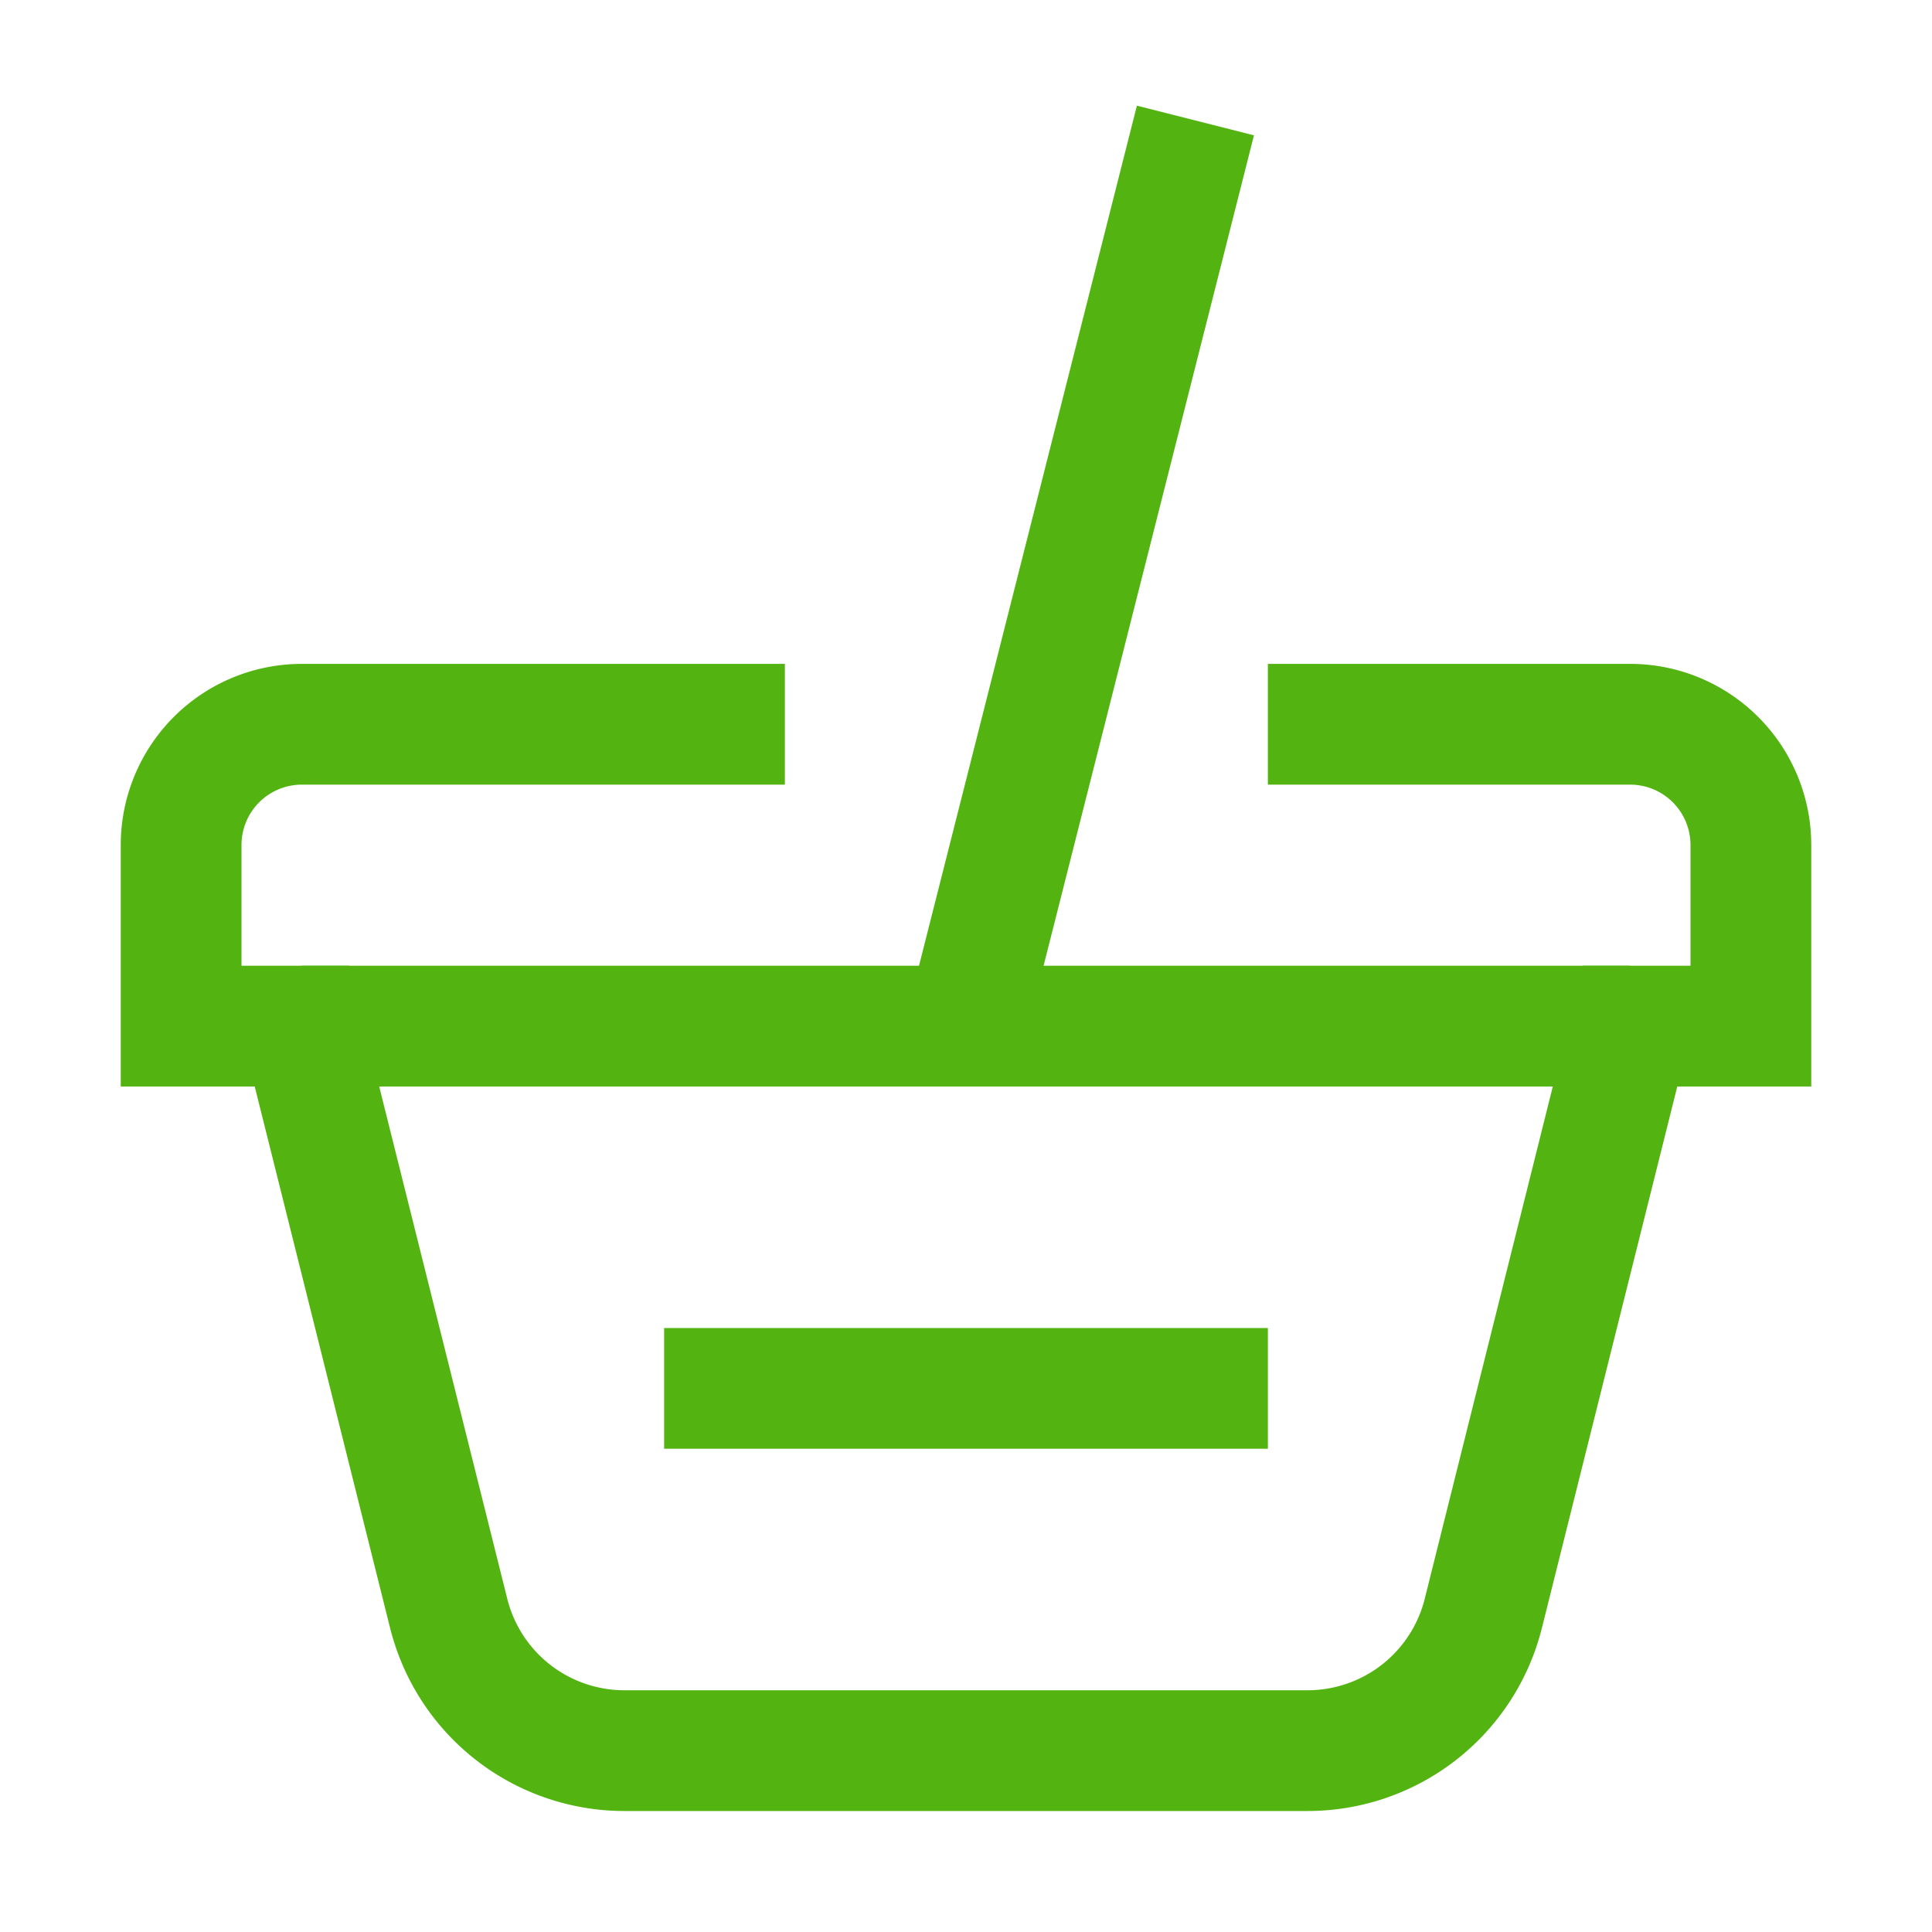
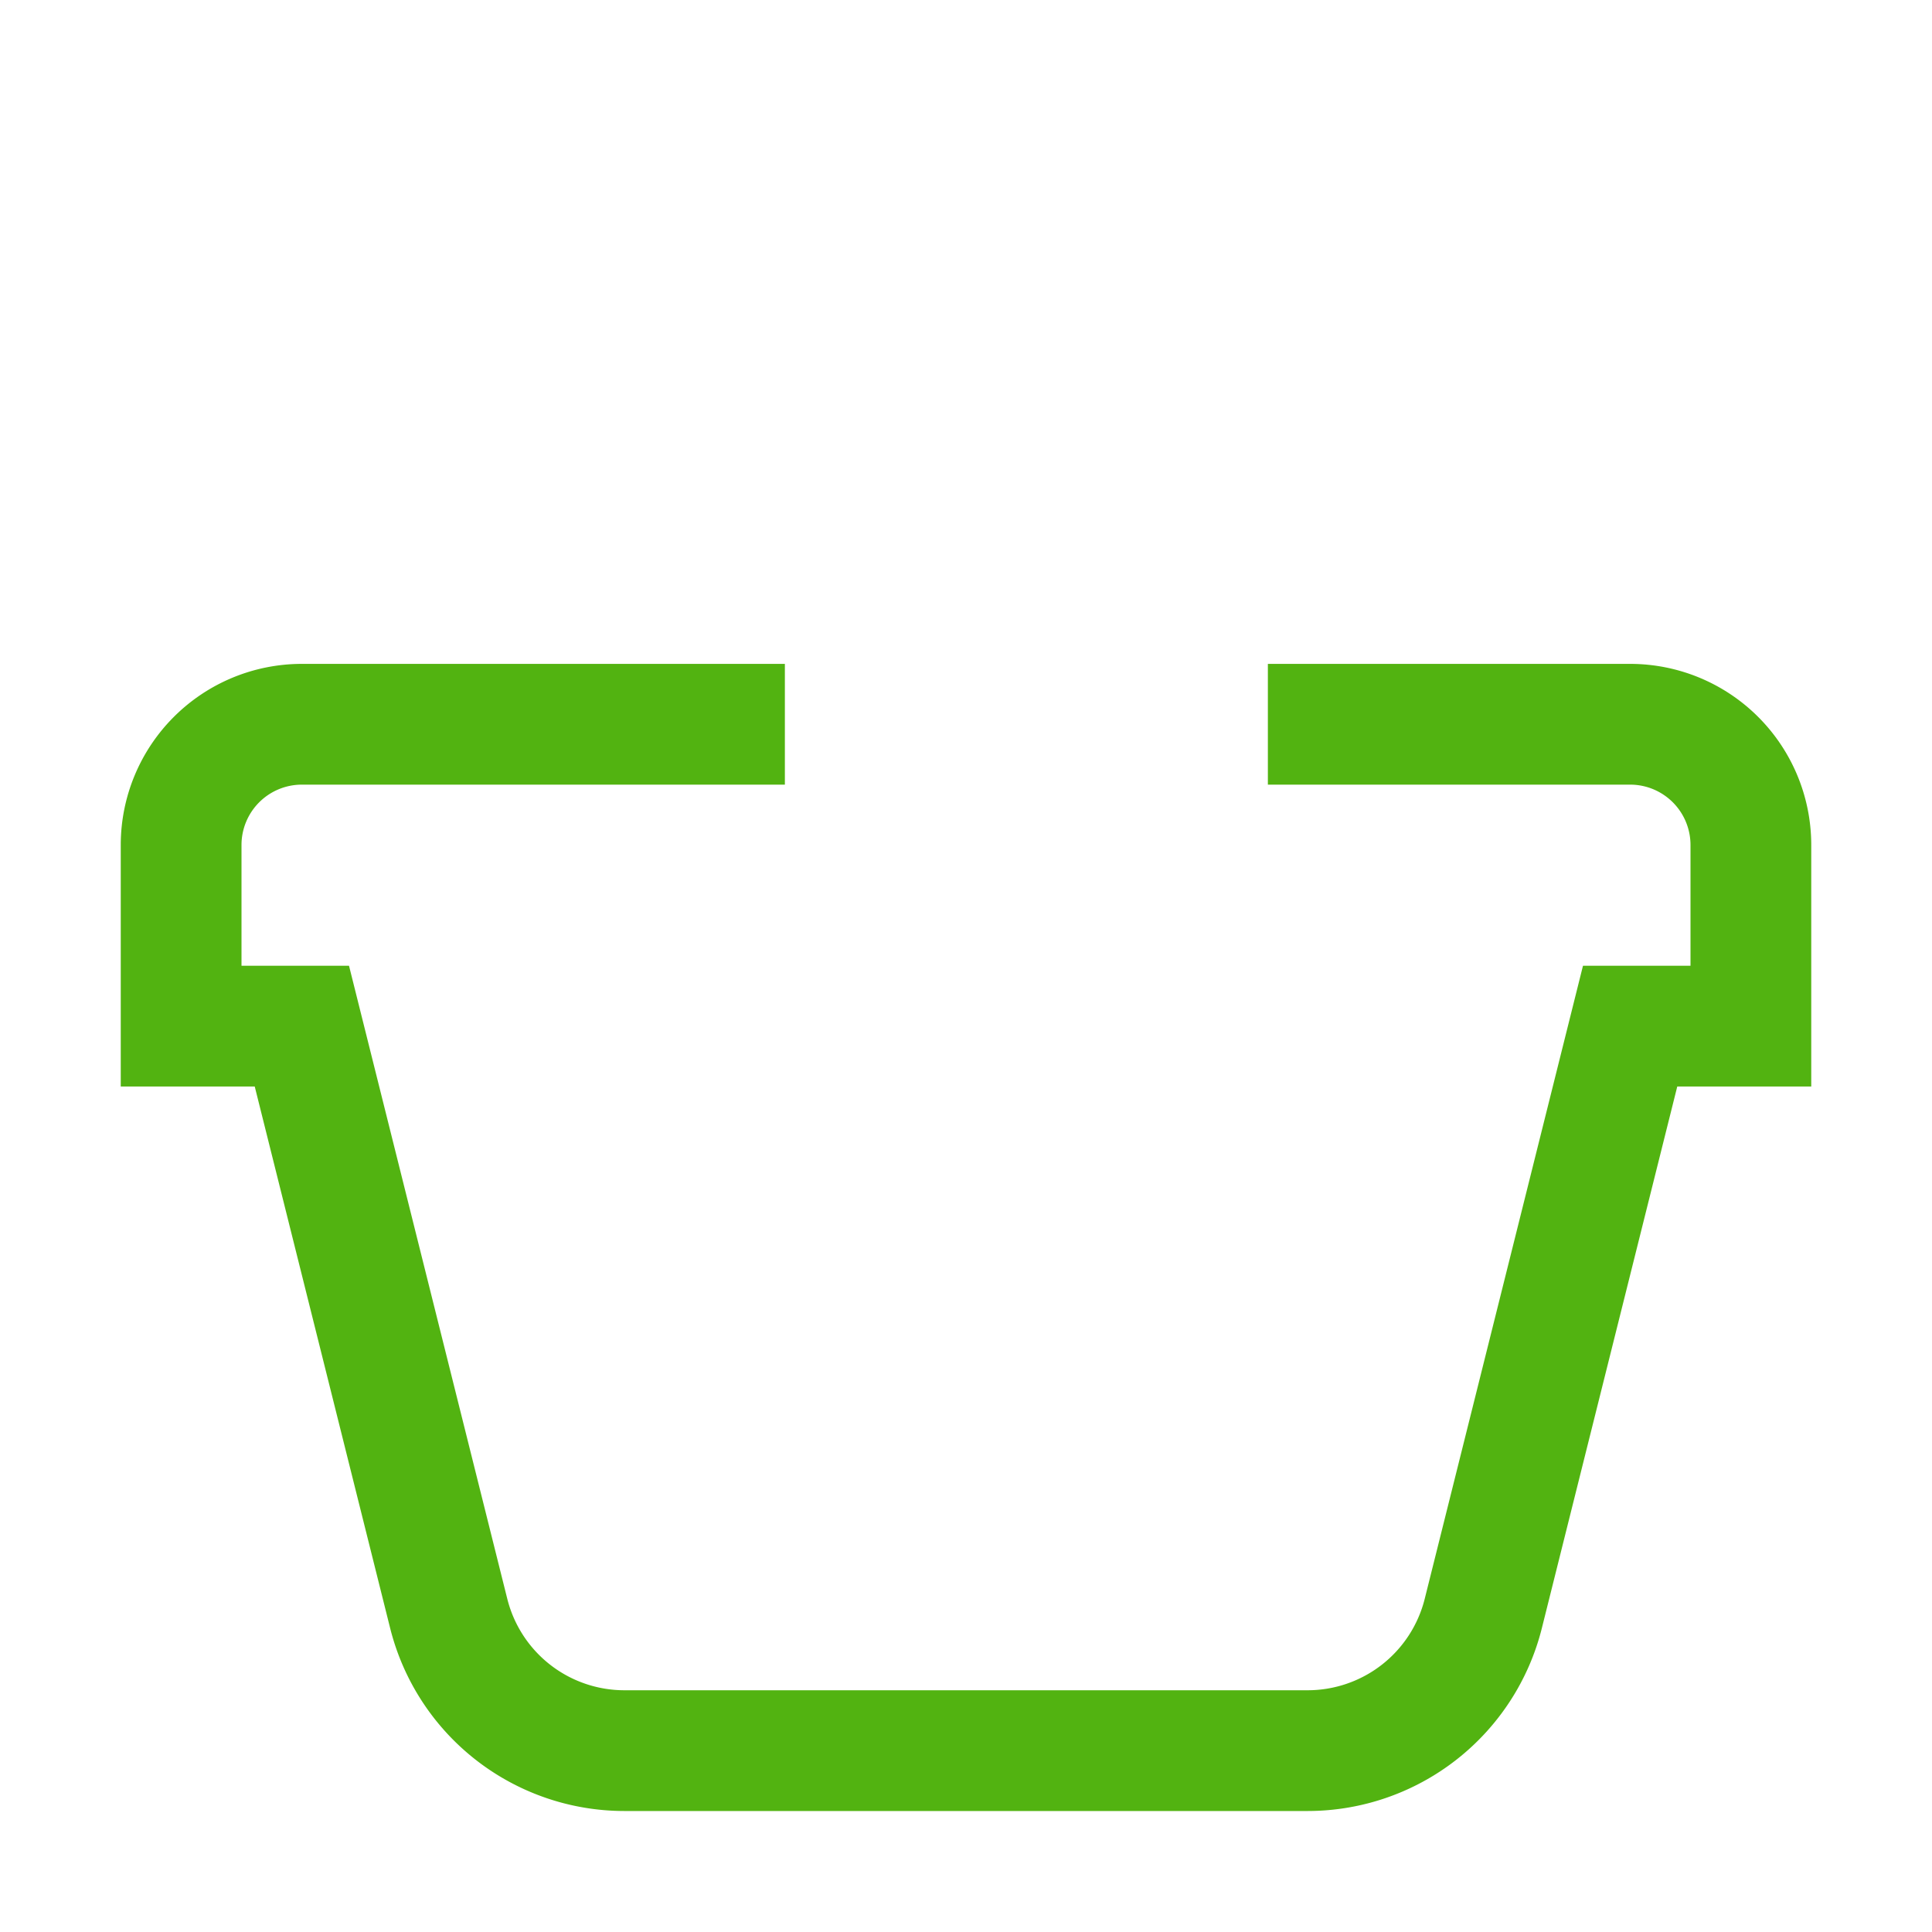
<svg xmlns="http://www.w3.org/2000/svg" width="32" height="32">
  <g fill="none" fill-rule="evenodd">
    <g stroke="#52B311" stroke-width="2">
      <path d="M13 11.996H5a2 2 0 00-2 2v3h2l2.432 9.728a3 3 0 002.91 2.272h11.316a3 3 0 002.91-2.272L27 16.996h2v-3a2 2 0 00-2-2h-6" />
-       <path d="M5 16.996h11l3.8-15M27 16.996H16M11 22.996h10" />
    </g>
  </g>
</svg>